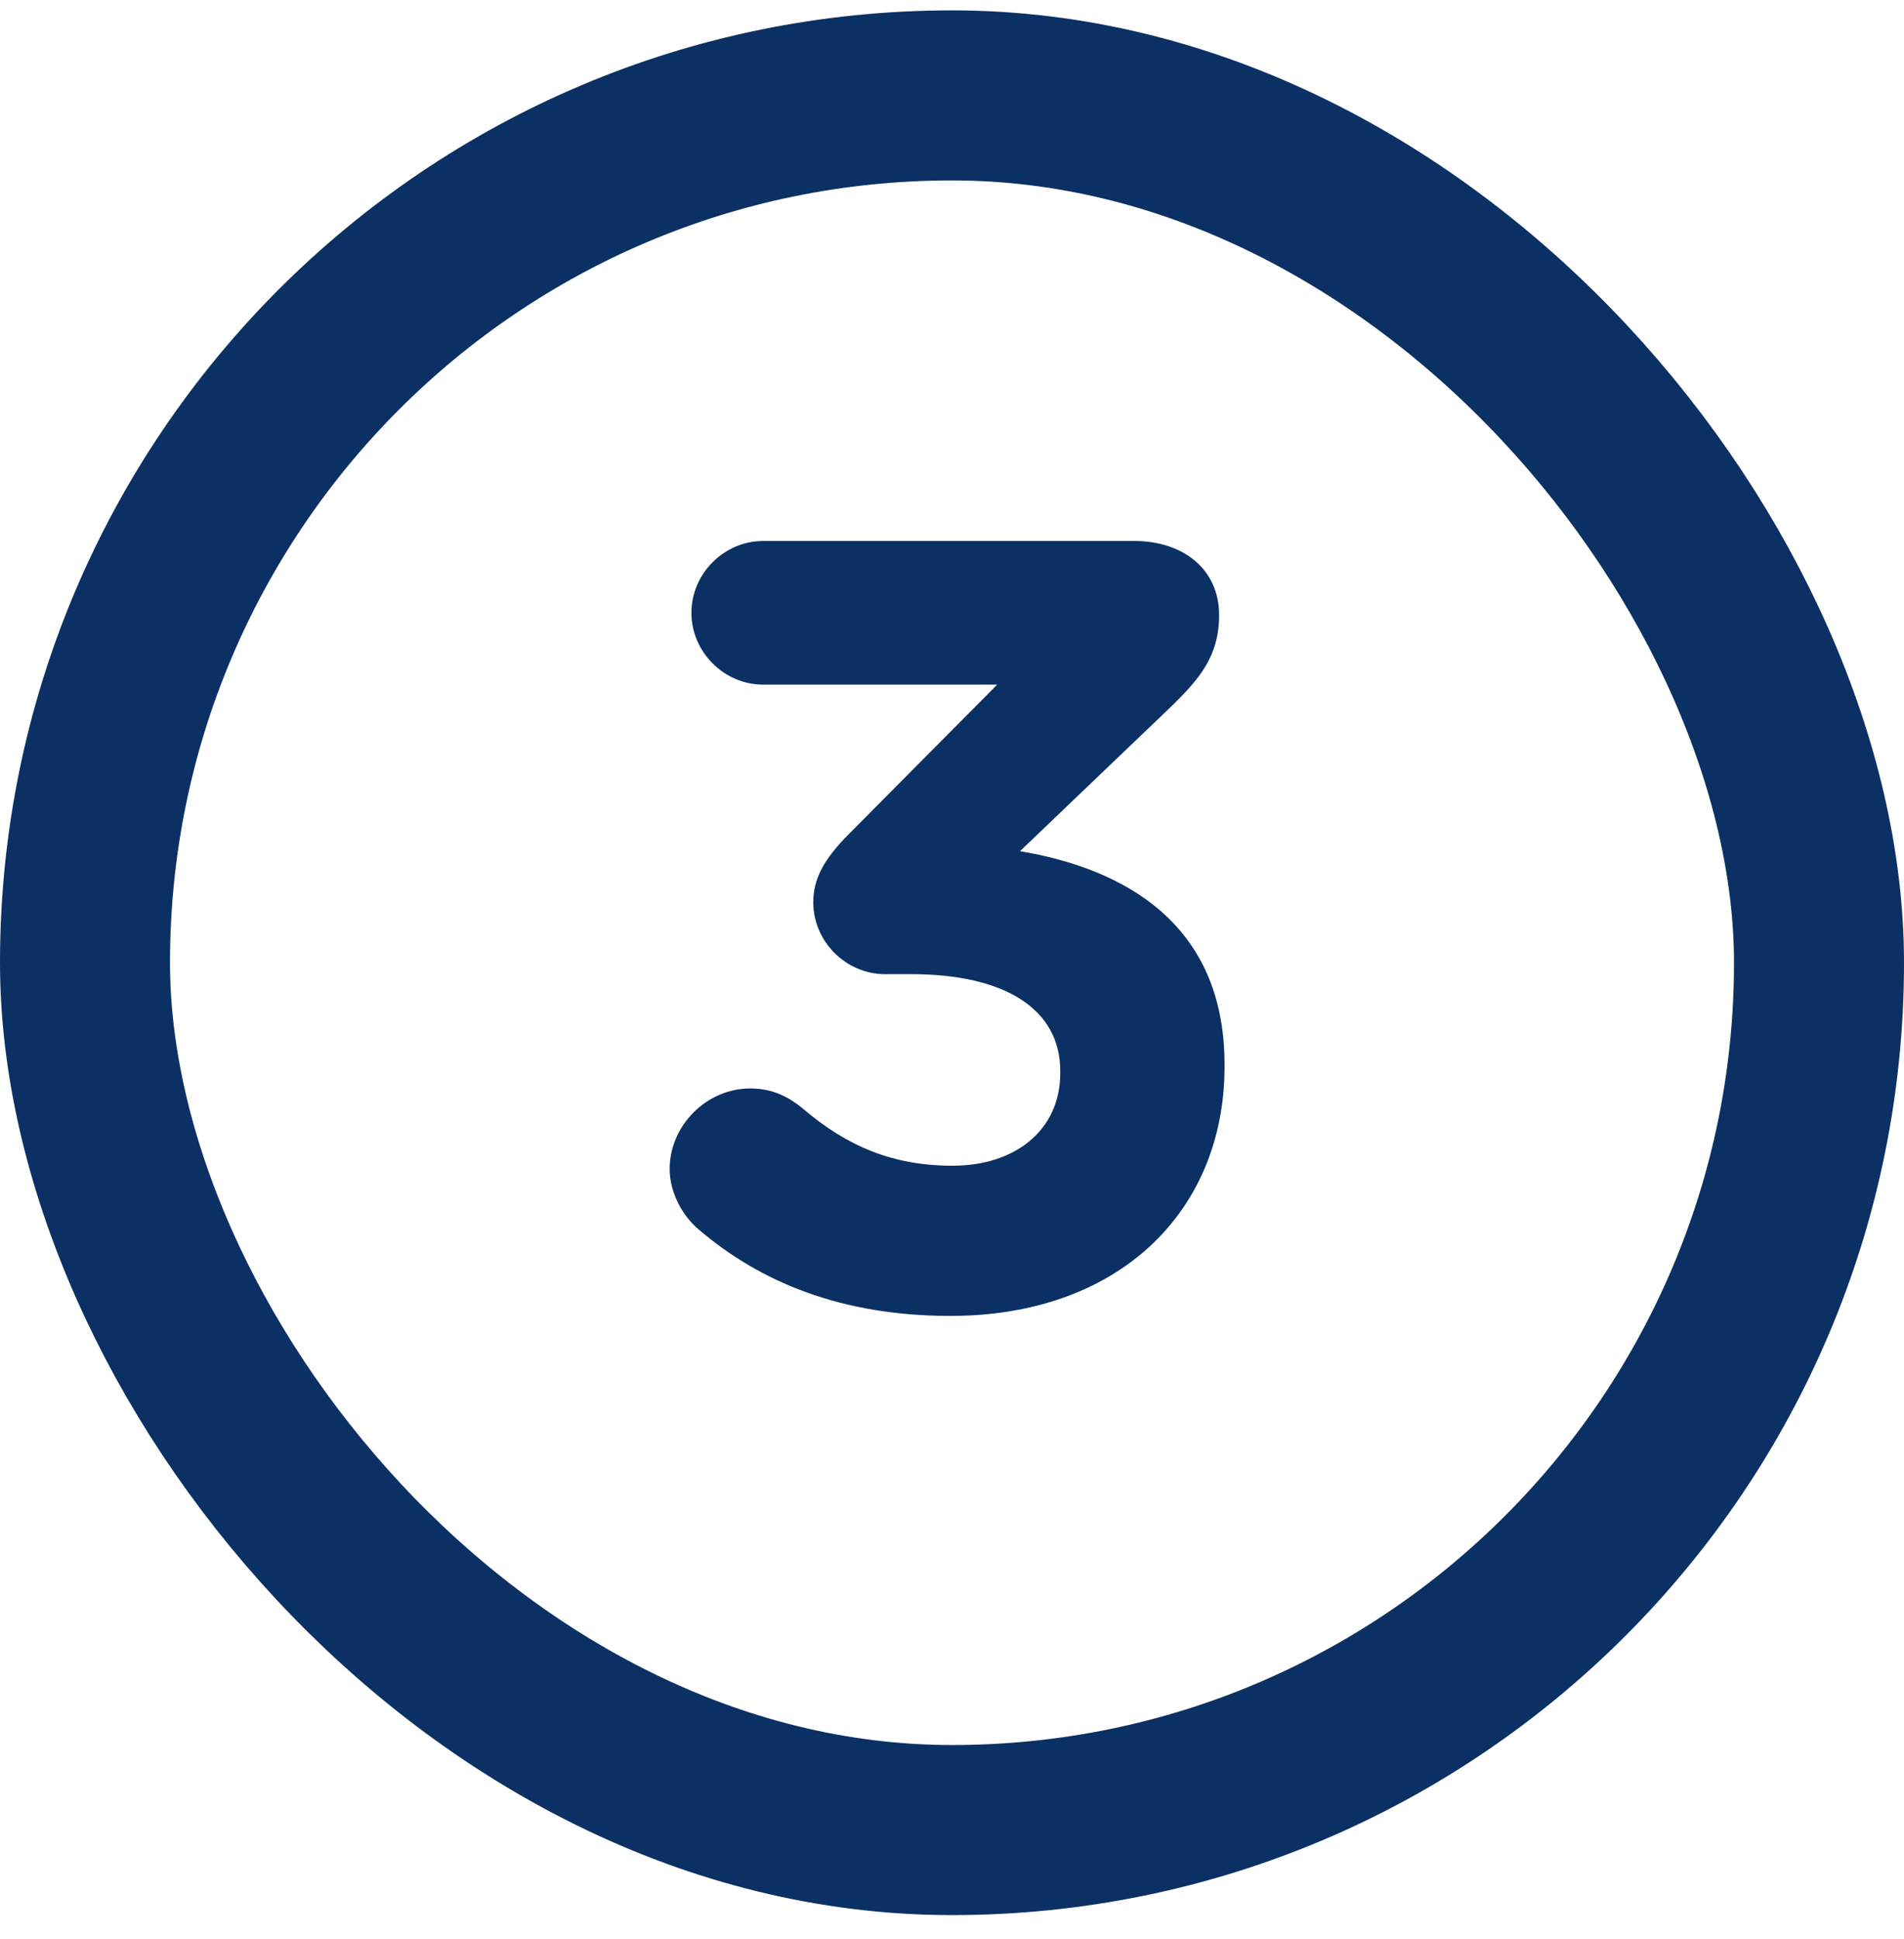
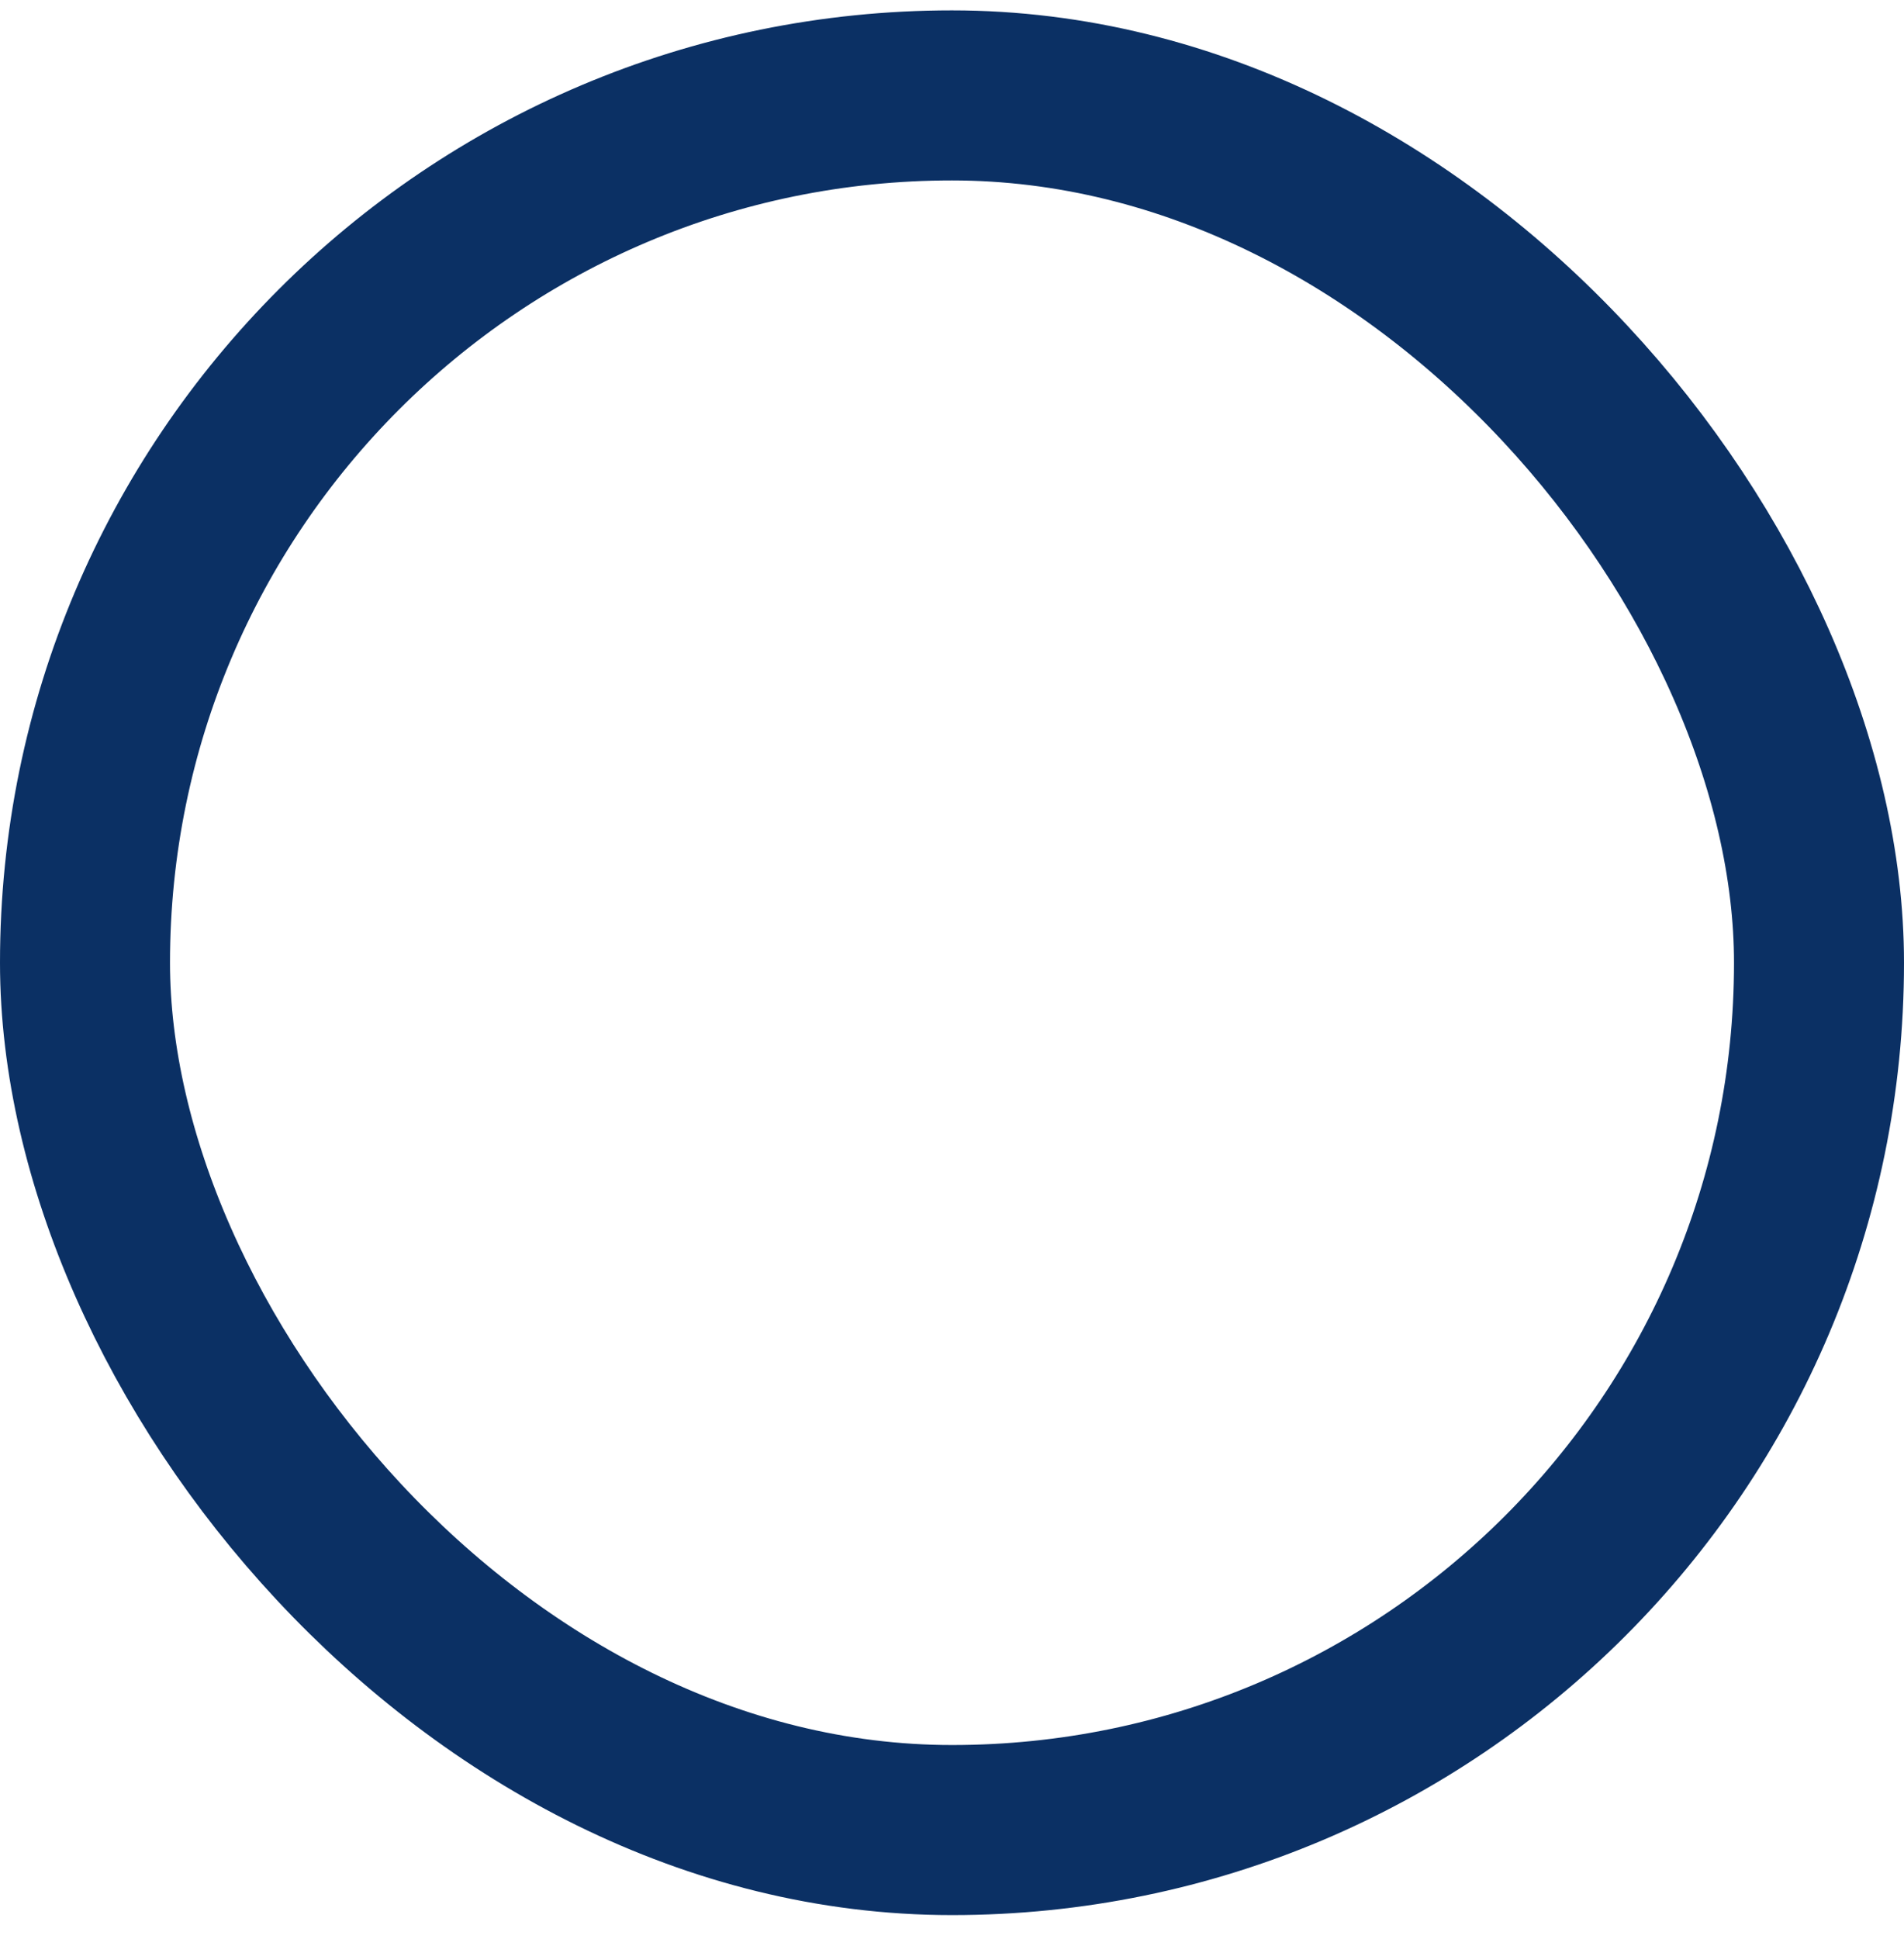
<svg xmlns="http://www.w3.org/2000/svg" width="56" height="57" viewBox="0 0 56 57" fill="none">
  <rect x="2.5" y="2.805" width="51" height="51" rx="25.5" stroke="#0B3064" stroke-width="5" />
-   <path d="M27.952 38.689C24.752 38.689 22.352 37.697 20.528 36.129C20.08 35.745 19.696 35.073 19.696 34.369C19.696 33.089 20.784 32.001 22.064 32.001C22.768 32.001 23.248 32.289 23.632 32.609C24.912 33.697 26.256 34.273 28.016 34.273C29.872 34.273 31.184 33.217 31.184 31.553V31.489C31.184 29.665 29.552 28.641 26.8 28.641H26.032C24.88 28.641 23.92 27.681 23.92 26.529C23.92 25.857 24.208 25.281 24.976 24.513L29.328 20.129H22.448C21.296 20.129 20.336 19.169 20.336 18.017C20.336 16.865 21.296 15.905 22.448 15.905H33.36C34.8 15.905 35.856 16.737 35.856 18.081C35.856 19.297 35.28 19.969 34.384 20.833L30 25.025C33.04 25.537 36.016 27.137 36.016 31.297V31.361C36.016 35.585 32.944 38.689 27.952 38.689Z" fill="#0B3064" />
</svg>